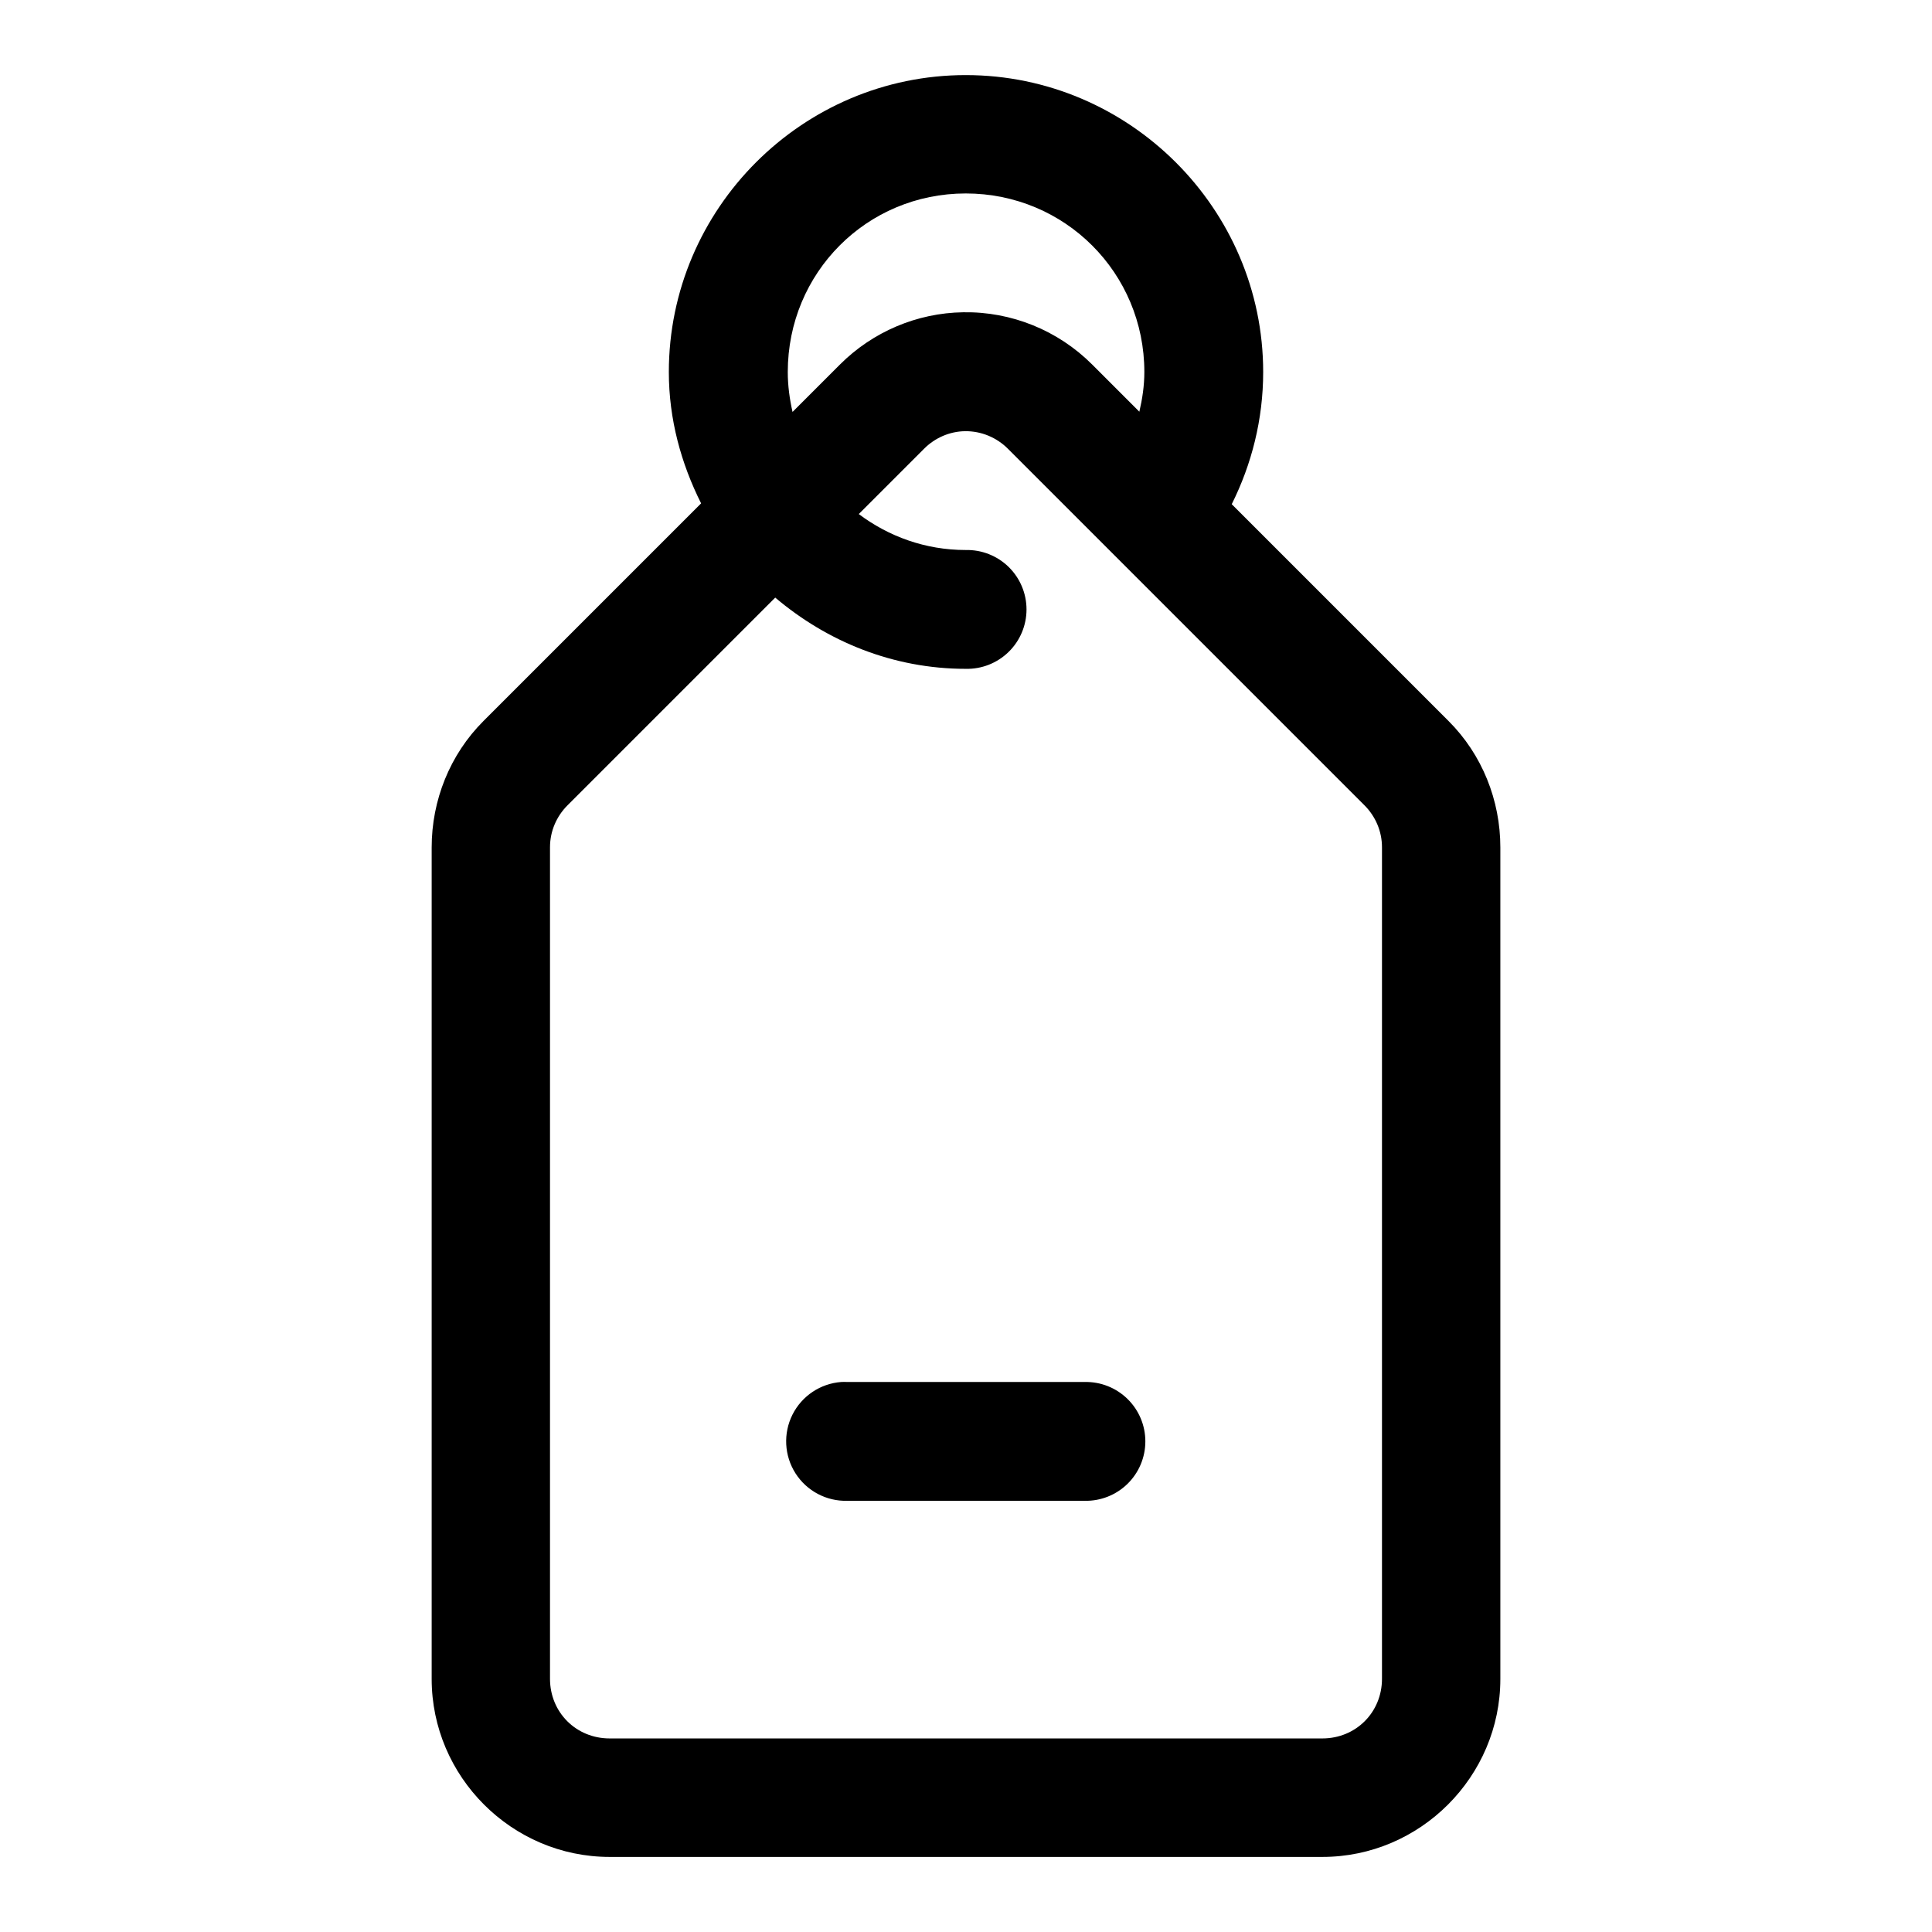
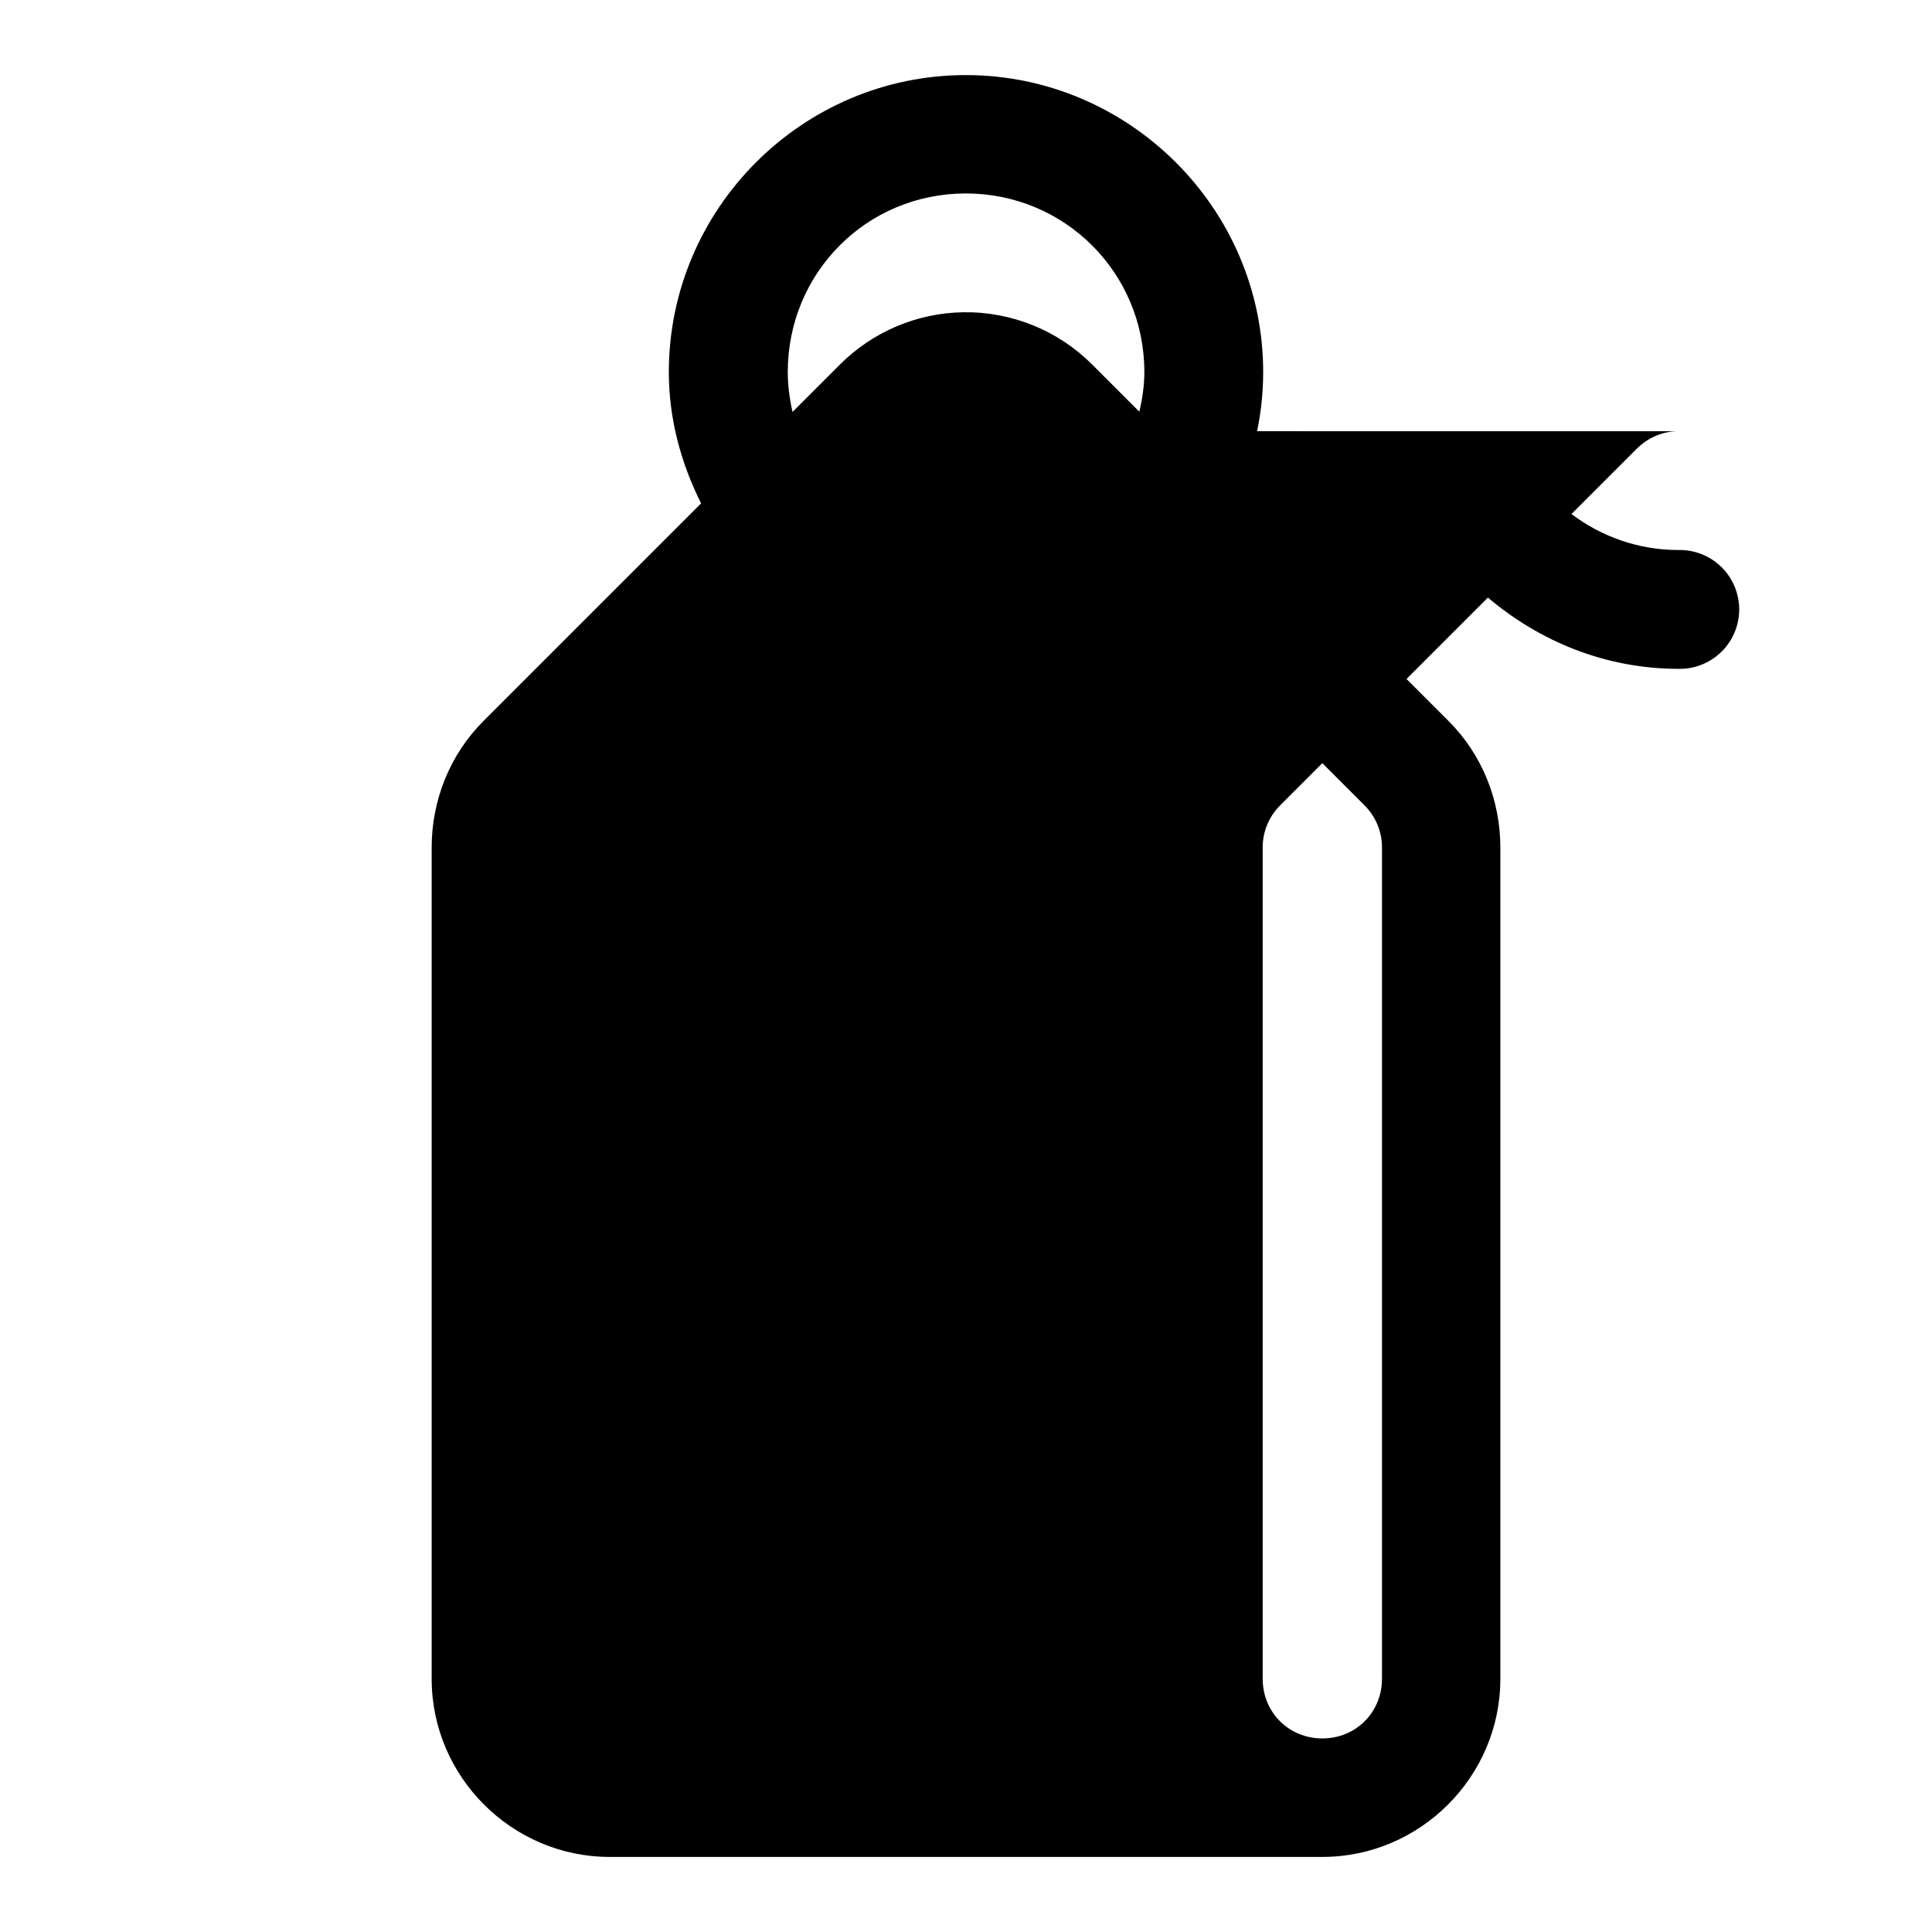
<svg xmlns="http://www.w3.org/2000/svg" fill="#000000" width="800px" height="800px" version="1.1" viewBox="144 144 512 512">
-   <path d="m399.94 163.9c-43.289 0-78.691 35.402-78.691 78.691 0 12.551 3.269 24.254 8.551 34.809l-57.688 57.688c-8.906 8.906-13.715 21.023-13.715 33.484v220.36c0 25.906 21.266 47.172 47.172 47.172h188.87c25.902 0 47.168-21.266 47.168-47.172v-220.36c0-12.465-4.805-24.578-13.715-33.484l-57.469-57.473c5.281-10.57 8.332-22.469 8.332-35.023 0-43.289-35.523-78.691-78.812-78.691zm0 31.367c26.273 0 47.324 21.051 47.324 47.324 0 3.664-0.539 7.129-1.324 10.516l-12.512-12.516c-9.066-9.062-21.418-14.051-34.164-13.836-12.246 0.176-23.984 5.164-32.656 13.836l-12.578 12.578c-0.77-3.41-1.262-6.922-1.262-10.578 0-26.273 20.898-47.324 47.172-47.324zm-0.215 63.004c4.297-0.059 8.387 1.656 11.375 4.644l94.496 94.496c2.918 2.922 4.644 6.871 4.644 11.133v220.35c0 8.891-6.918 15.809-15.805 15.809h-188.87c-8.891 0-15.809-6.918-15.809-15.809v-220.35c0-4.262 1.723-8.211 4.644-11.133l55.043-55.043c13.719 11.617 31.207 18.879 50.492 18.879 4.238 0.098 8.332-1.52 11.363-4.484 3.031-2.961 4.738-7.019 4.738-11.258 0-4.238-1.707-8.297-4.738-11.262-3.031-2.961-7.125-4.578-11.363-4.484-10.734 0-20.469-3.609-28.352-9.531l17.312-17.312c2.871-2.875 6.746-4.582 10.824-4.644zm-32.781 251.97c-5.535 0.41-10.445 3.699-12.934 8.66-2.484 4.965-2.18 10.867 0.805 15.547 2.984 4.68 8.211 7.445 13.758 7.281h62.855c4.234 0.094 8.332-1.523 11.363-4.484 3.031-2.965 4.738-7.023 4.738-11.262s-1.707-8.297-4.738-11.258c-3.031-2.965-7.129-4.582-11.363-4.484h-62.855c-0.543-0.027-1.086-0.027-1.629 0z" />
+   <path d="m399.94 163.9c-43.289 0-78.691 35.402-78.691 78.691 0 12.551 3.269 24.254 8.551 34.809l-57.688 57.688c-8.906 8.906-13.715 21.023-13.715 33.484v220.36c0 25.906 21.266 47.172 47.172 47.172h188.87c25.902 0 47.168-21.266 47.168-47.172v-220.36c0-12.465-4.805-24.578-13.715-33.484l-57.469-57.473c5.281-10.57 8.332-22.469 8.332-35.023 0-43.289-35.523-78.691-78.812-78.691zm0 31.367c26.273 0 47.324 21.051 47.324 47.324 0 3.664-0.539 7.129-1.324 10.516l-12.512-12.516c-9.066-9.062-21.418-14.051-34.164-13.836-12.246 0.176-23.984 5.164-32.656 13.836l-12.578 12.578c-0.77-3.41-1.262-6.922-1.262-10.578 0-26.273 20.898-47.324 47.172-47.324zm-0.215 63.004c4.297-0.059 8.387 1.656 11.375 4.644l94.496 94.496c2.918 2.922 4.644 6.871 4.644 11.133v220.35c0 8.891-6.918 15.809-15.805 15.809c-8.891 0-15.809-6.918-15.809-15.809v-220.35c0-4.262 1.723-8.211 4.644-11.133l55.043-55.043c13.719 11.617 31.207 18.879 50.492 18.879 4.238 0.098 8.332-1.52 11.363-4.484 3.031-2.961 4.738-7.019 4.738-11.258 0-4.238-1.707-8.297-4.738-11.262-3.031-2.961-7.125-4.578-11.363-4.484-10.734 0-20.469-3.609-28.352-9.531l17.312-17.312c2.871-2.875 6.746-4.582 10.824-4.644zm-32.781 251.97c-5.535 0.41-10.445 3.699-12.934 8.66-2.484 4.965-2.18 10.867 0.805 15.547 2.984 4.68 8.211 7.445 13.758 7.281h62.855c4.234 0.094 8.332-1.523 11.363-4.484 3.031-2.965 4.738-7.023 4.738-11.262s-1.707-8.297-4.738-11.258c-3.031-2.965-7.129-4.582-11.363-4.484h-62.855c-0.543-0.027-1.086-0.027-1.629 0z" />
</svg>